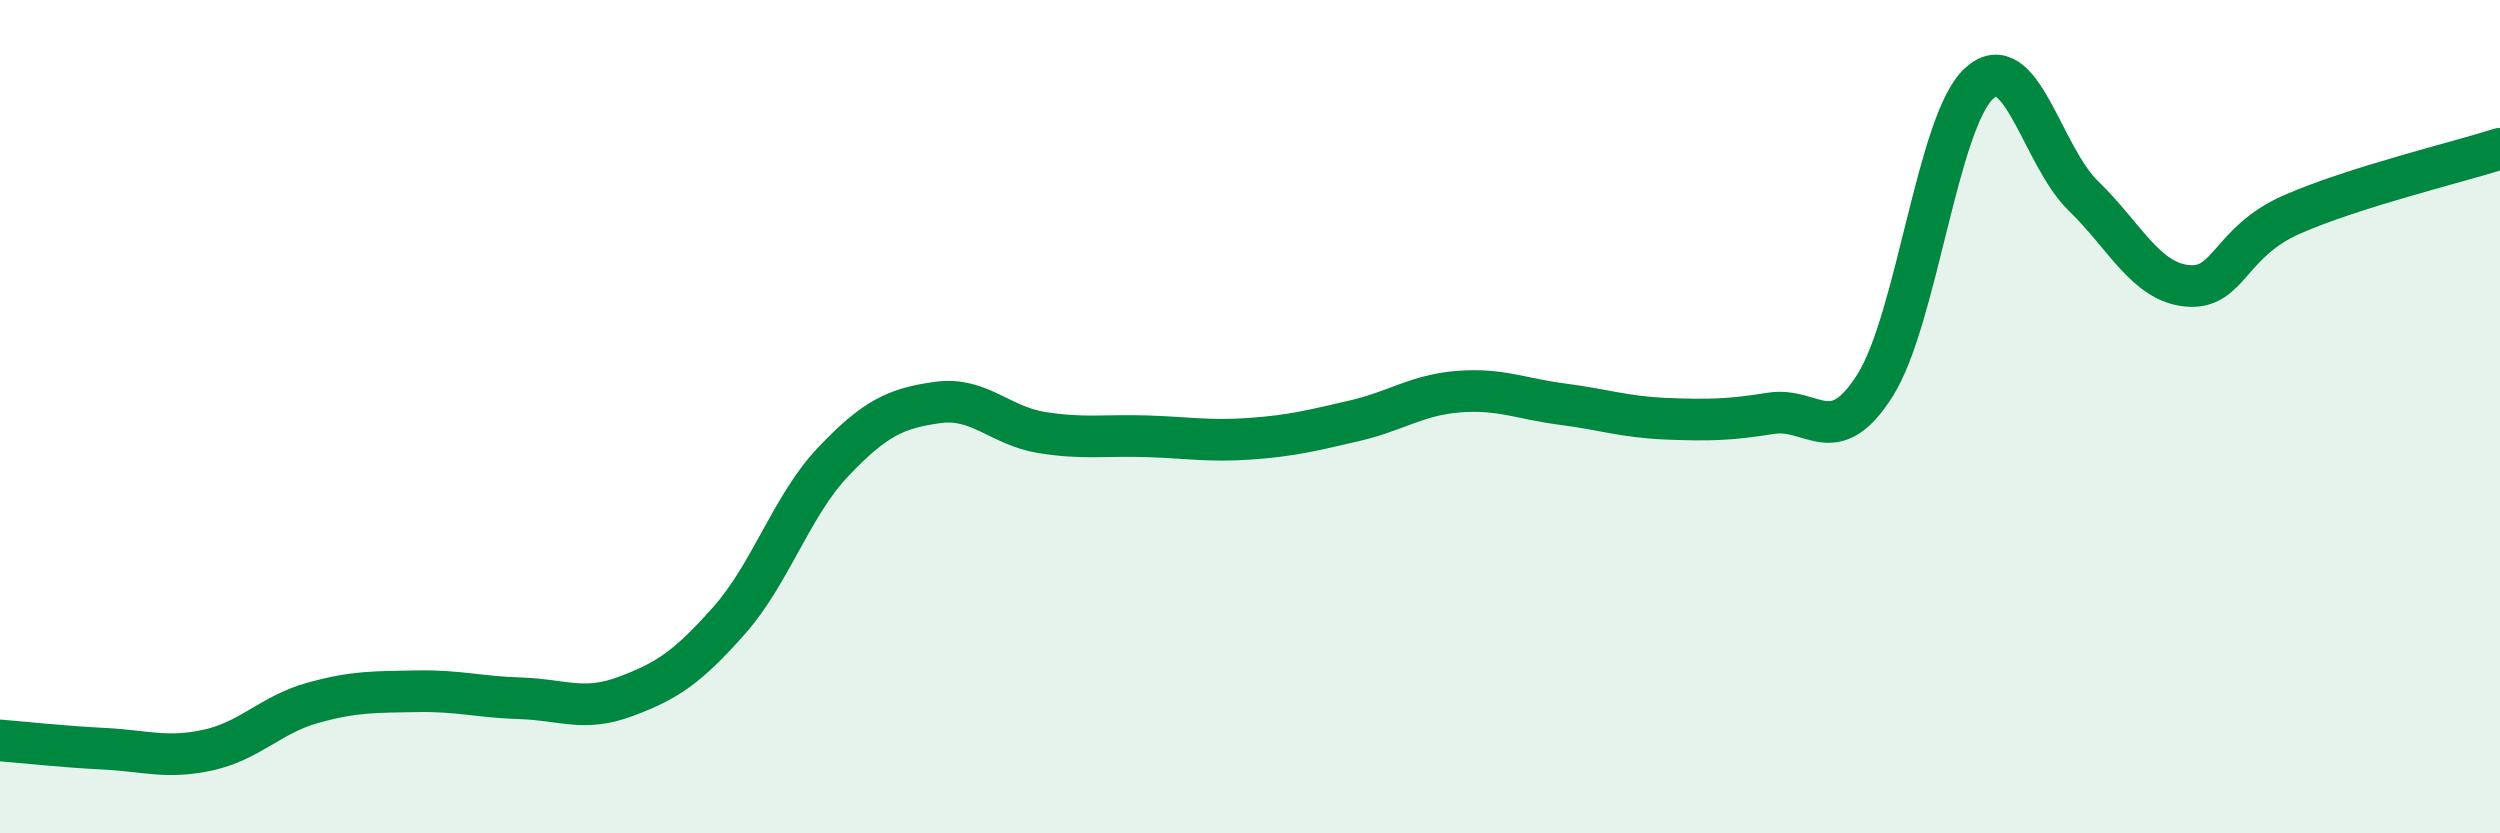
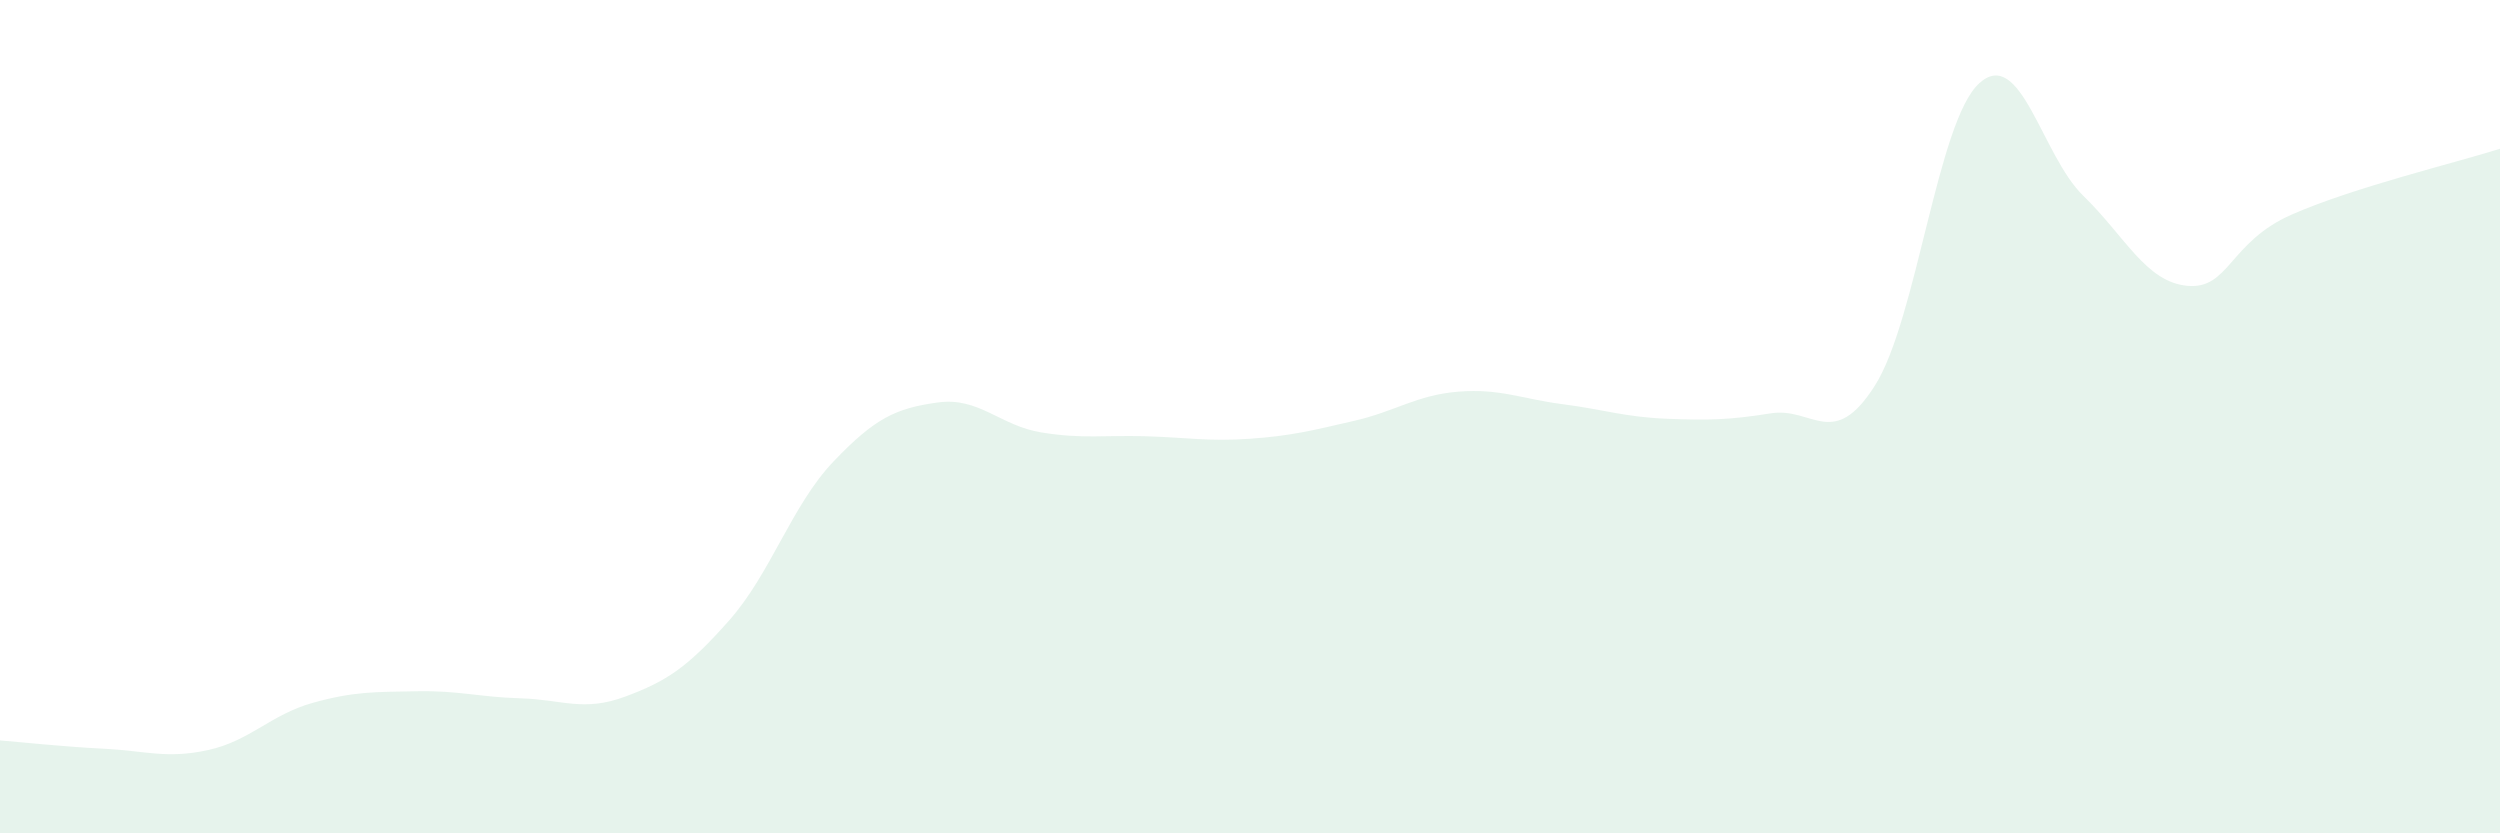
<svg xmlns="http://www.w3.org/2000/svg" width="60" height="20" viewBox="0 0 60 20">
  <path d="M 0,17.77 C 0.5,17.81 1.5,17.92 2.5,17.97 C 3.5,18.02 4,18.22 5,18 C 6,17.78 6.5,17.15 7.5,16.87 C 8.5,16.59 9,16.61 10,16.59 C 11,16.57 11.5,16.73 12.5,16.76 C 13.5,16.79 14,17.09 15,16.72 C 16,16.35 16.5,16.02 17.5,14.89 C 18.5,13.76 19,12.13 20,11.08 C 21,10.03 21.5,9.8 22.5,9.66 C 23.5,9.52 24,10.22 25,10.38 C 26,10.54 26.5,10.44 27.5,10.47 C 28.5,10.5 29,10.6 30,10.53 C 31,10.46 31.5,10.33 32.5,10.1 C 33.5,9.87 34,9.48 35,9.4 C 36,9.32 36.5,9.57 37.5,9.7 C 38.5,9.83 39,10.01 40,10.05 C 41,10.09 41.5,10.08 42.5,9.92 C 43.5,9.76 44,10.83 45,9.25 C 46,7.67 46.5,2.91 47.5,2 C 48.5,1.09 49,3.73 50,4.7 C 51,5.67 51.5,6.77 52.5,6.86 C 53.5,6.95 53.5,5.81 55,5.15 C 56.5,4.49 59,3.89 60,3.57L60 20L0 20Z" fill="#008740" opacity="0.1" stroke-linecap="round" stroke-linejoin="round" />
-   <path d="M 0,17.77 C 0.5,17.81 1.5,17.92 2.5,17.97 C 3.5,18.02 4,18.22 5,18 C 6,17.78 6.5,17.15 7.5,16.87 C 8.5,16.59 9,16.61 10,16.59 C 11,16.57 11.5,16.73 12.5,16.76 C 13.5,16.79 14,17.09 15,16.72 C 16,16.35 16.5,16.02 17.5,14.89 C 18.5,13.76 19,12.13 20,11.08 C 21,10.03 21.5,9.8 22.5,9.66 C 23.5,9.52 24,10.22 25,10.38 C 26,10.54 26.5,10.44 27.5,10.47 C 28.5,10.5 29,10.6 30,10.53 C 31,10.46 31.5,10.33 32.5,10.1 C 33.5,9.87 34,9.48 35,9.4 C 36,9.32 36.5,9.57 37.5,9.7 C 38.5,9.83 39,10.01 40,10.05 C 41,10.09 41.5,10.08 42.5,9.92 C 43.5,9.76 44,10.83 45,9.25 C 46,7.67 46.5,2.91 47.5,2 C 48.5,1.09 49,3.73 50,4.7 C 51,5.67 51.5,6.77 52.5,6.86 C 53.5,6.95 53.5,5.81 55,5.15 C 56.5,4.49 59,3.89 60,3.57" stroke="#008740" stroke-width="1" fill="none" stroke-linecap="round" stroke-linejoin="round" />
</svg>